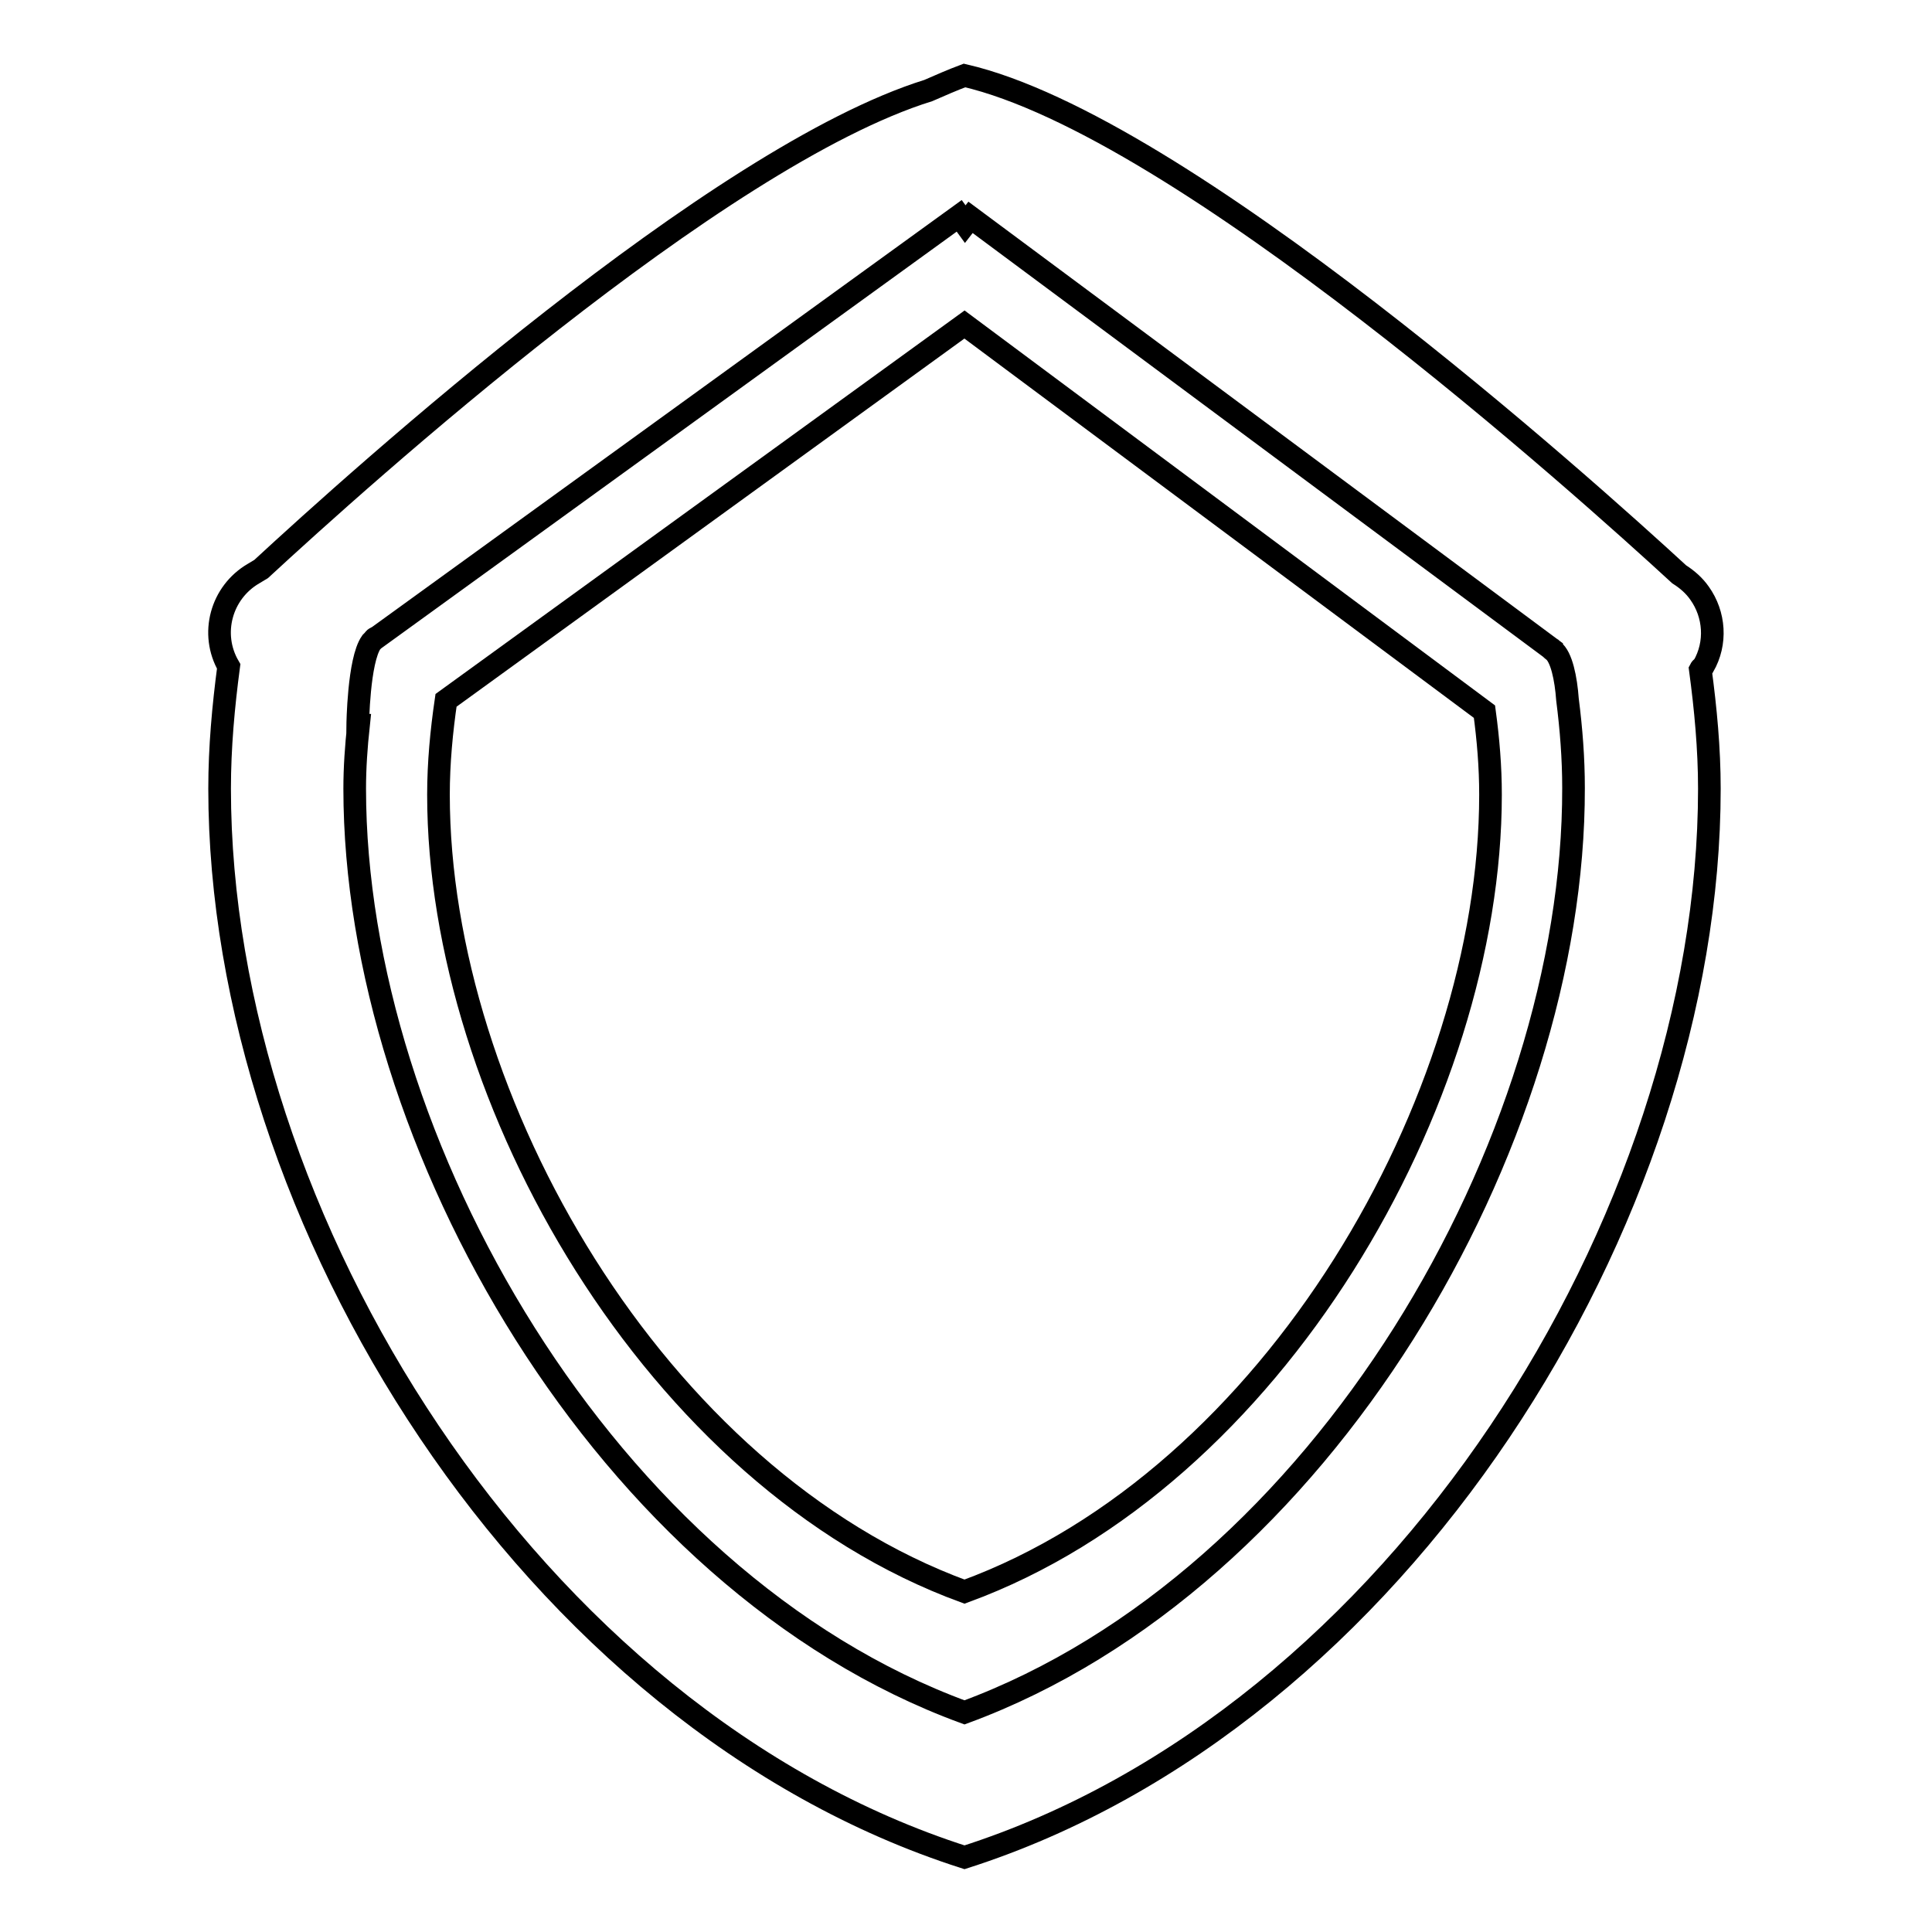
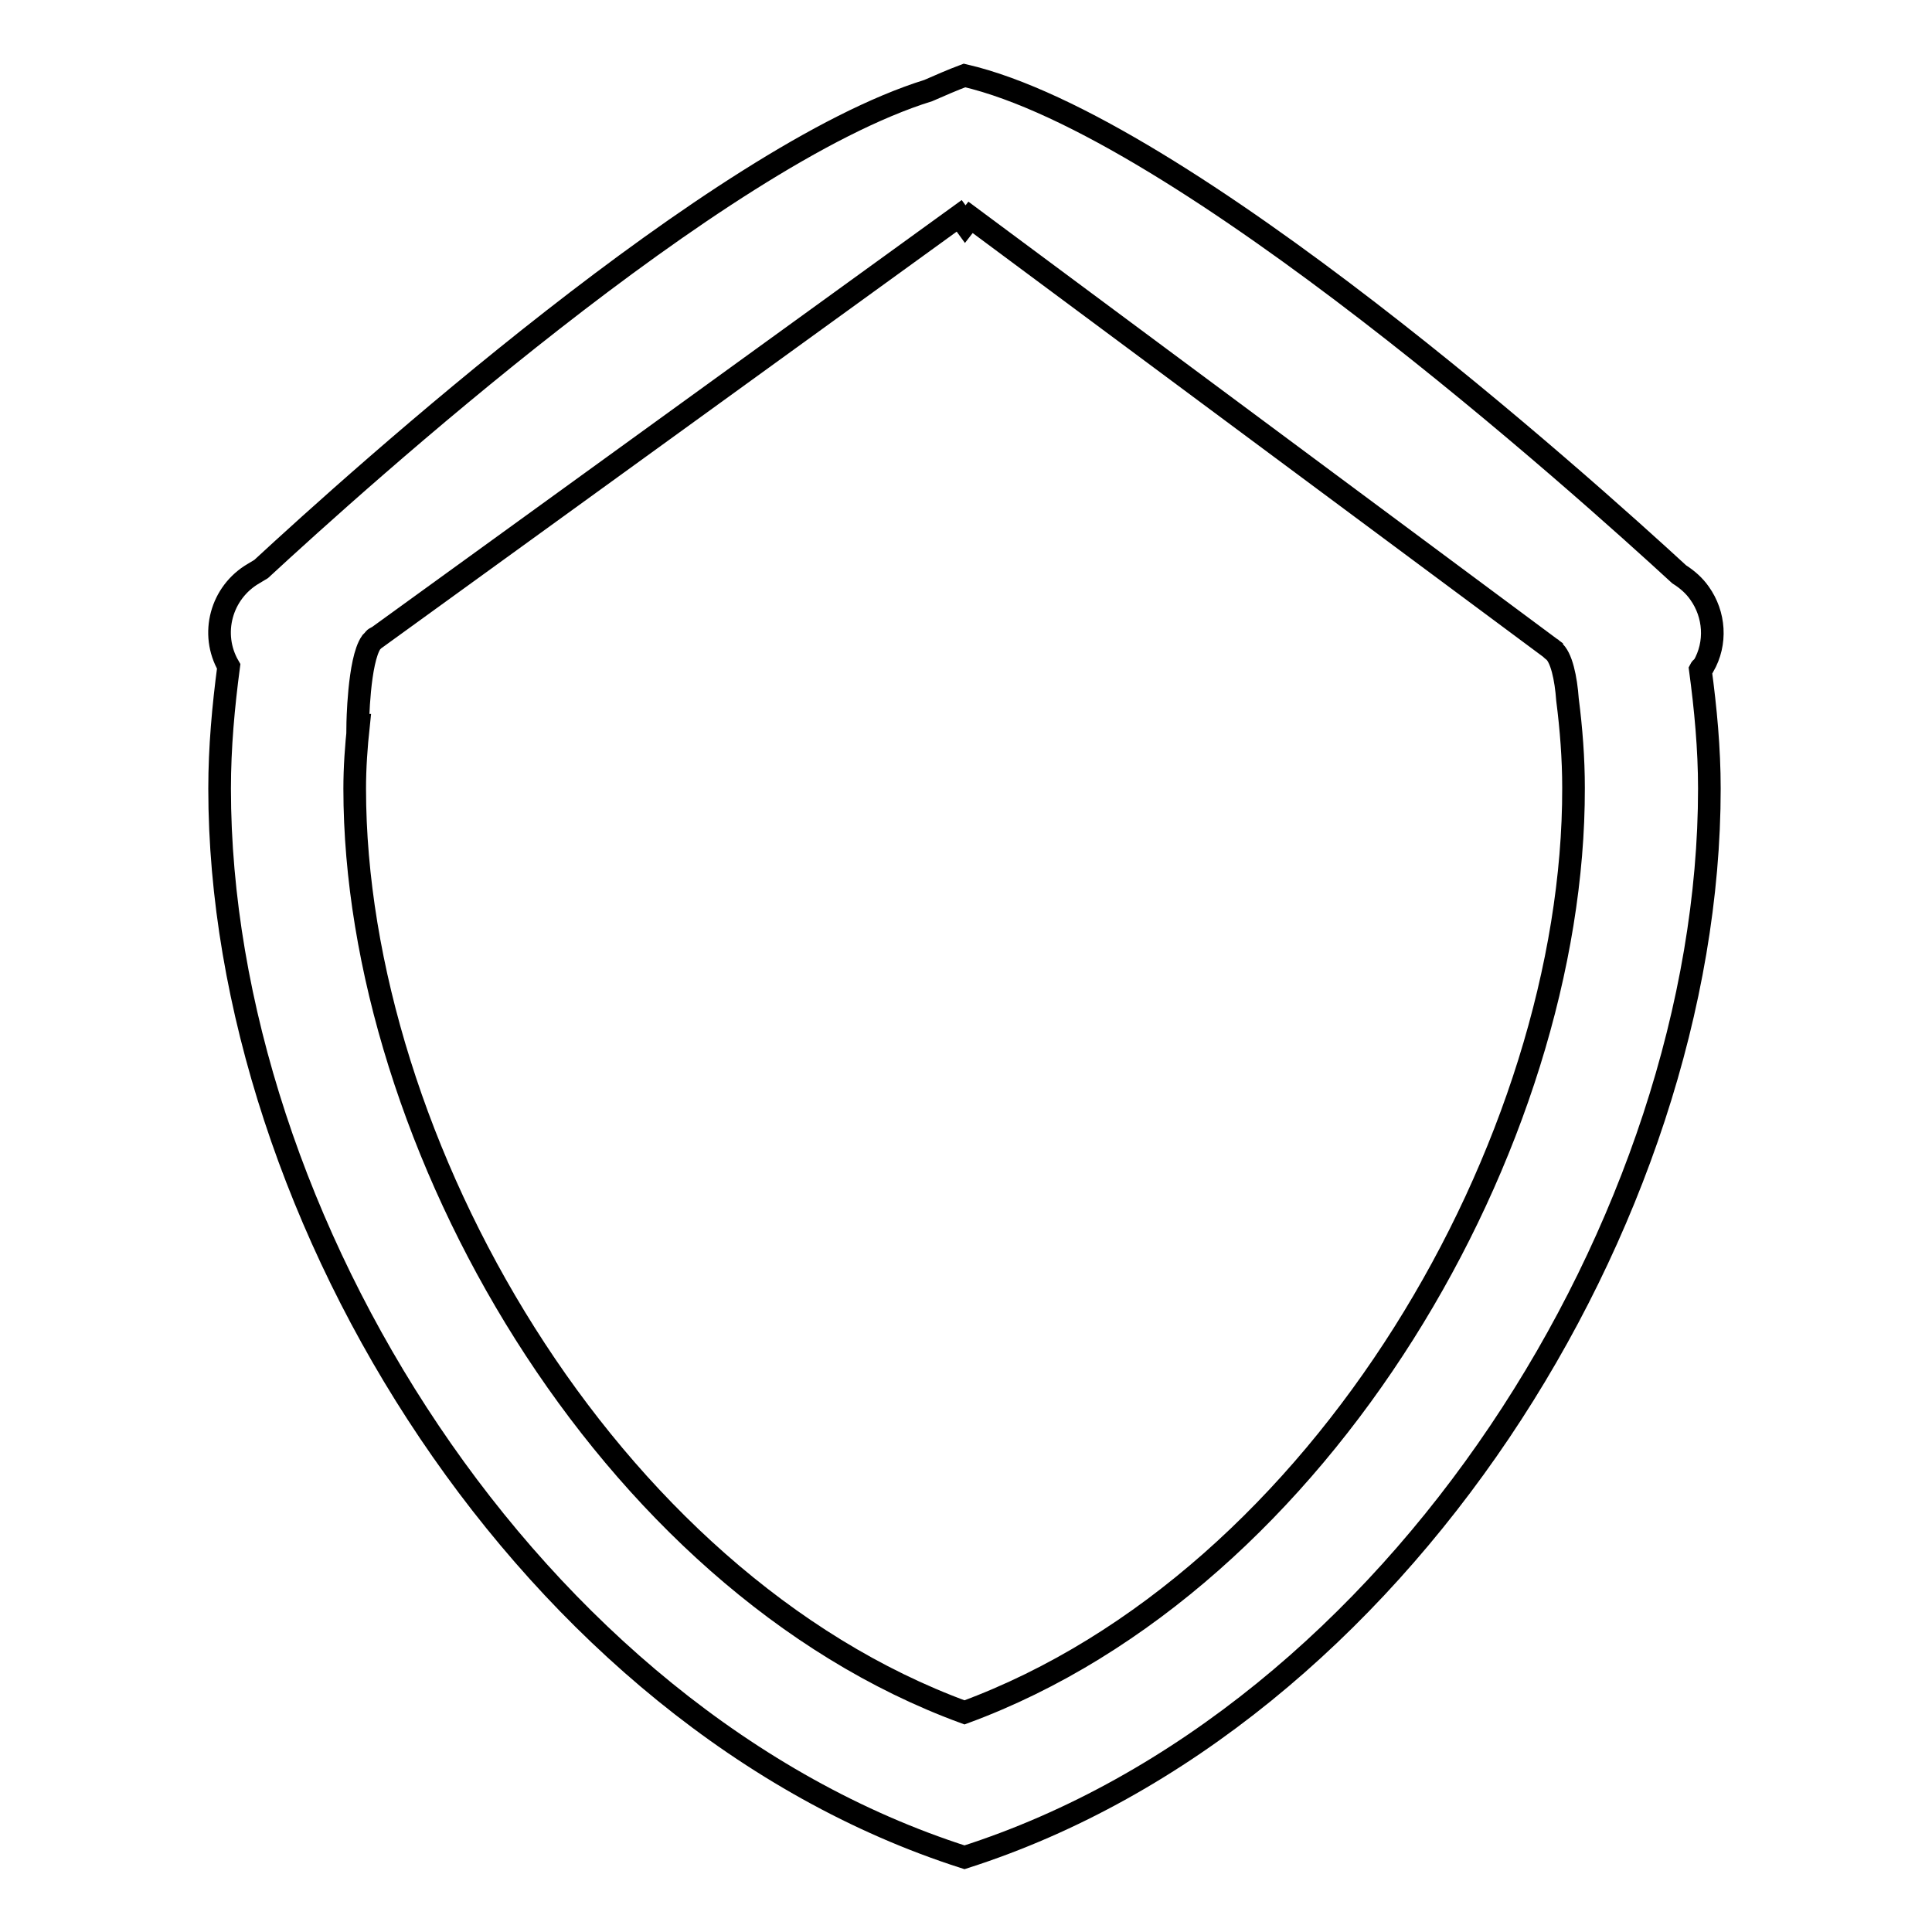
<svg xmlns="http://www.w3.org/2000/svg" version="1.1" x="0px" y="0px" viewBox="0 0 256 256" enable-background="new 0 0 256 256" xml:space="preserve">
  <g>
    <g>
-       <path stroke-width="3" fill-opacity="0" stroke="#000000" d="M127.8,43L59.1,92.8c-0.6,4.1-1,8.3-1,12.5c0,40.4,28.7,90.6,69.7,105.6c41-15,69.7-65.2,69.7-105.6c0-3.7-0.3-7.3-0.8-11L127.8,43z" />
      <path stroke-width="3" fill-opacity="0" stroke="#000000" d="M225.7,88.3c1.8-3.1,1.5-6.9-0.5-9.7l0,0c0,0,0,0,0,0c-0.7-1-1.6-1.8-2.7-2.5C210,64.6,156.7,16.7,127.8,10c-1.6,0.6-3.2,1.3-4.8,2c-28,8.7-75.2,51.2-88.4,63.4L33.6,76c-4.3,2.5-5.8,8-3.3,12.3l0,0c-0.7,5.3-1.2,10.7-1.2,16.2c0,56.9,41.2,123.2,98.7,141.6c57.5-18.4,98.7-84.7,98.7-141.6c0-5.3-0.5-10.6-1.2-15.8C225.4,88.5,225.6,88.4,225.7,88.3z M127.8,226.9c-47.5-17.4-80.8-75.6-80.8-122.4c0-2.8,0.2-5.6,0.5-8.4l-0.1,0c0,0,0.1-8.6,1.8-11l0,0l0.2-0.2c0.1-0.1,0.2-0.3,0.4-0.4c0,0,0.1,0,0.1,0l77.2-55.9l0.8,1.1l0.7-0.9l77,57.2h0c0,0,0,0.1,0.1,0.1l0.1,0.1v0c1.1,0.8,1.7,3.7,1.9,6.5c0.5,3.9,0.8,7.8,0.8,11.7C208.6,151.3,175.3,209.4,127.8,226.9z" />
    </g>
  </g>
</svg>